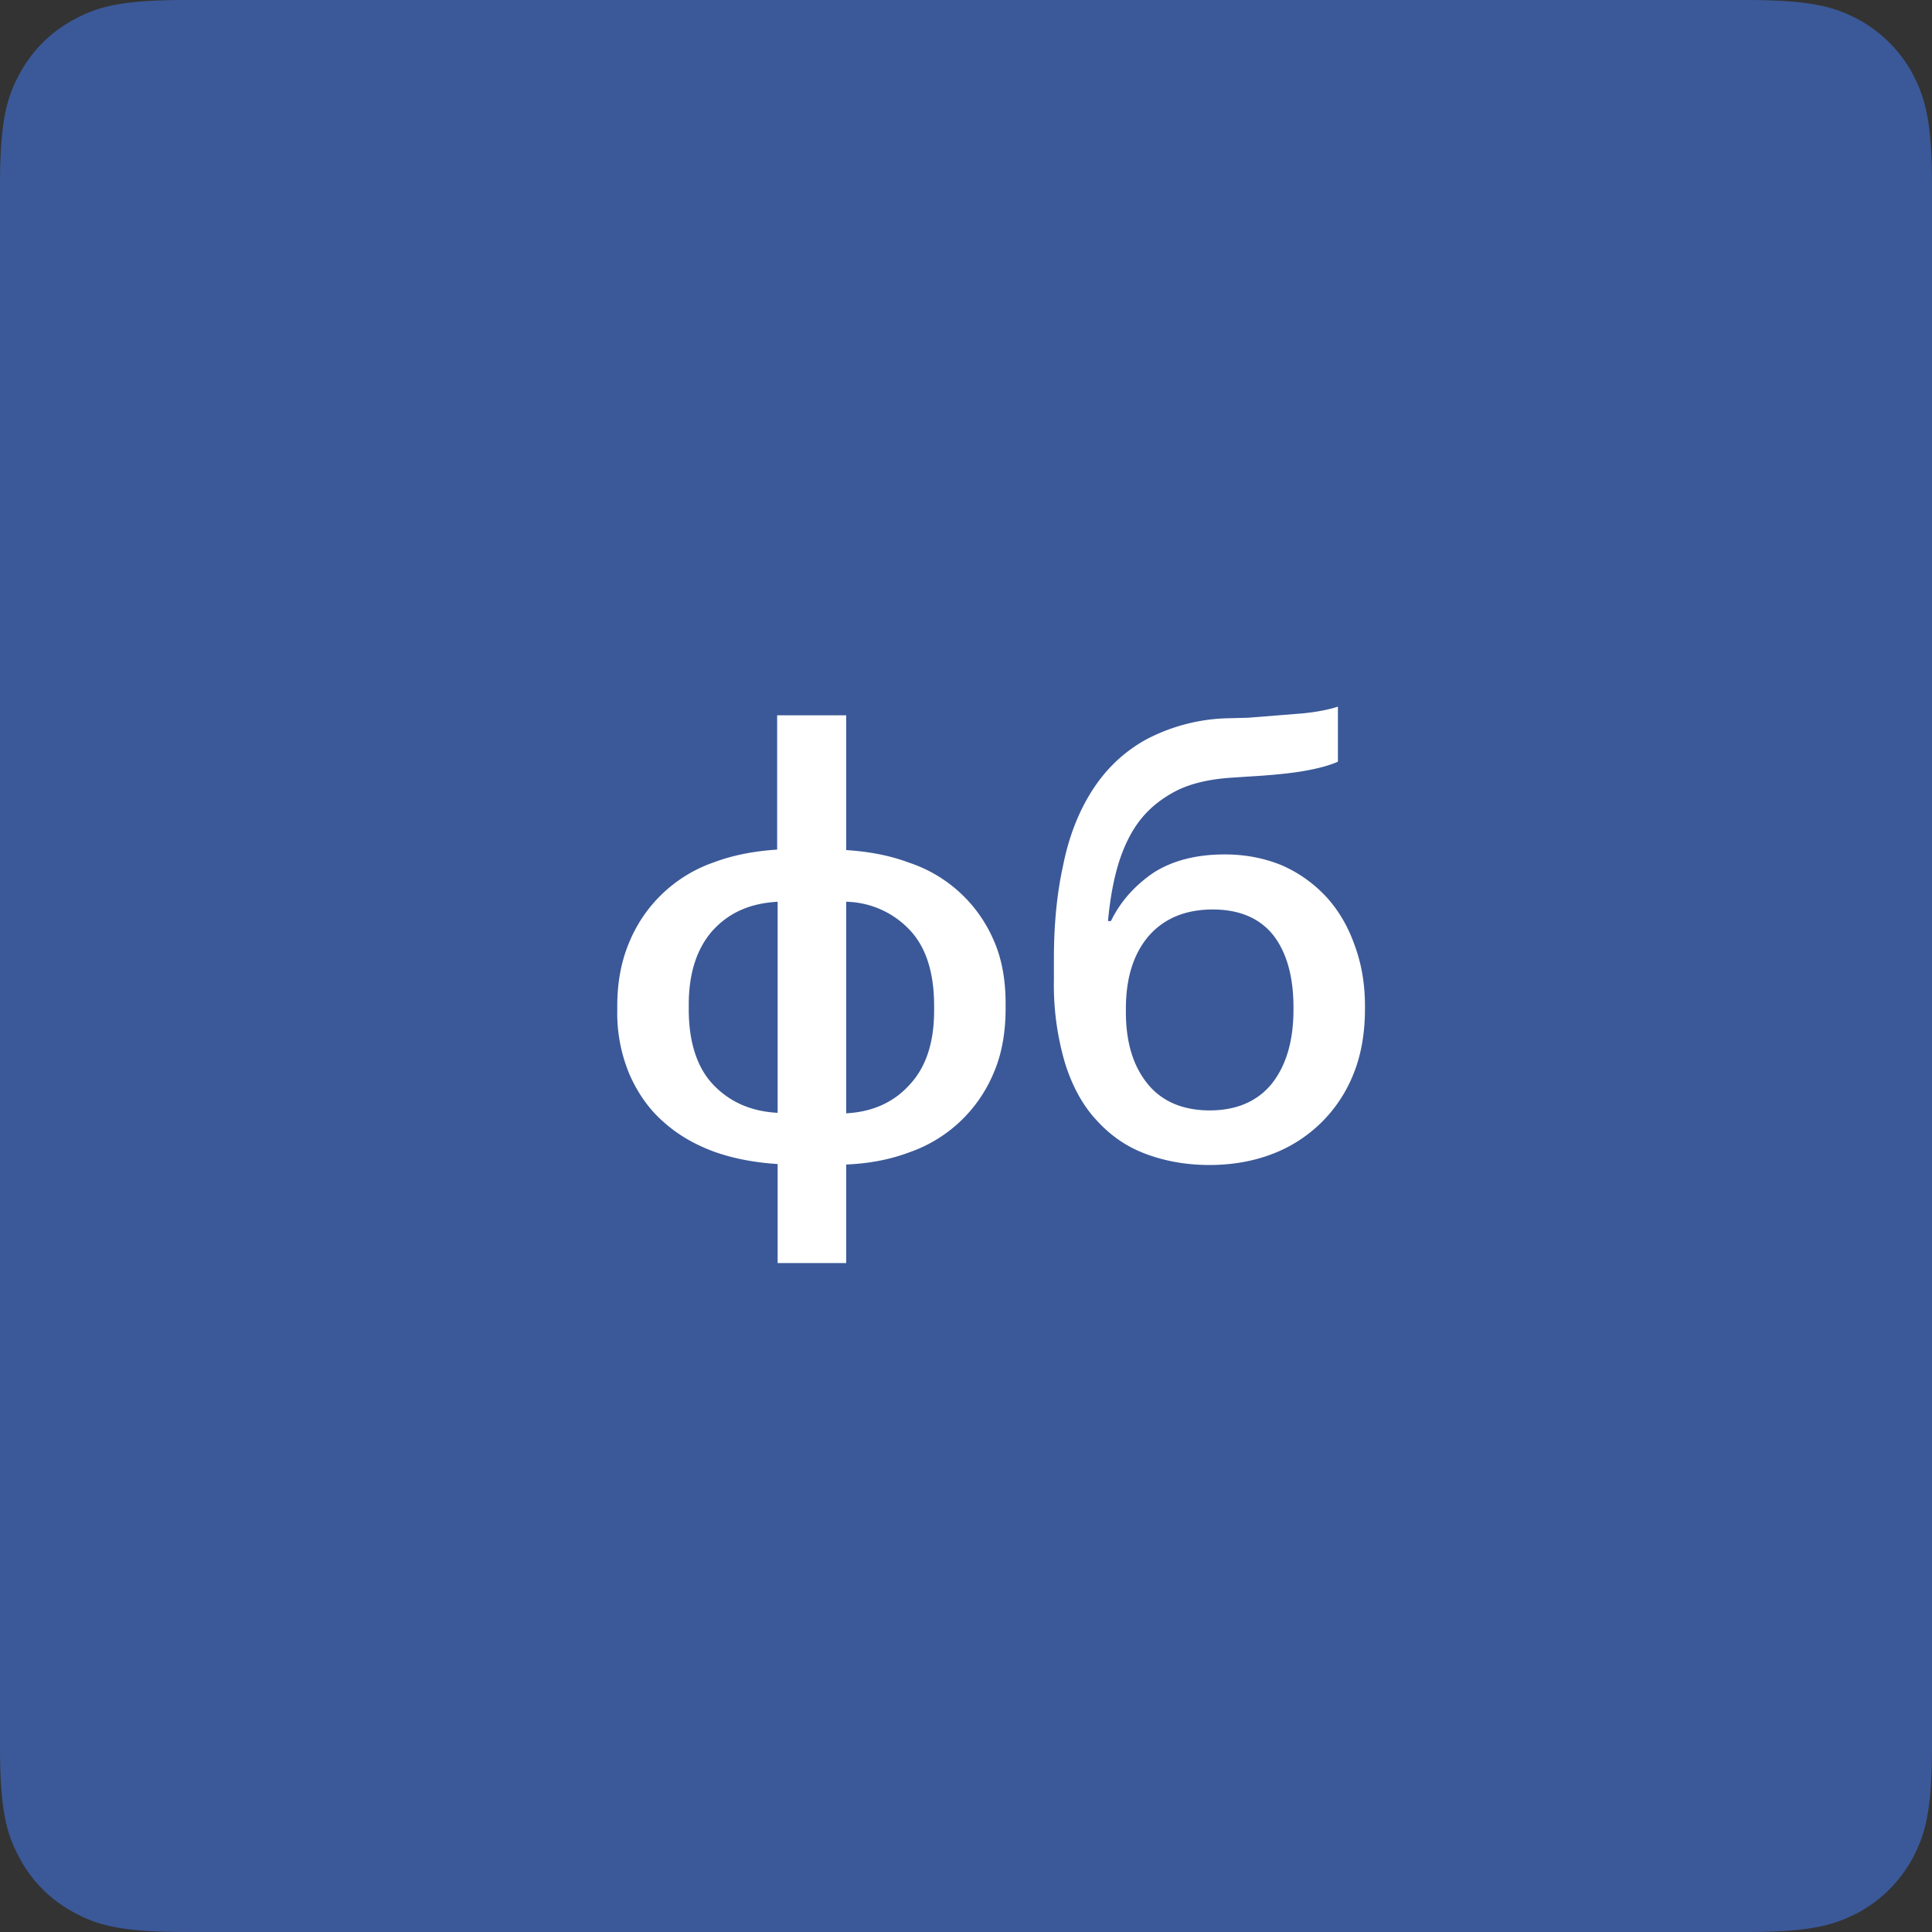
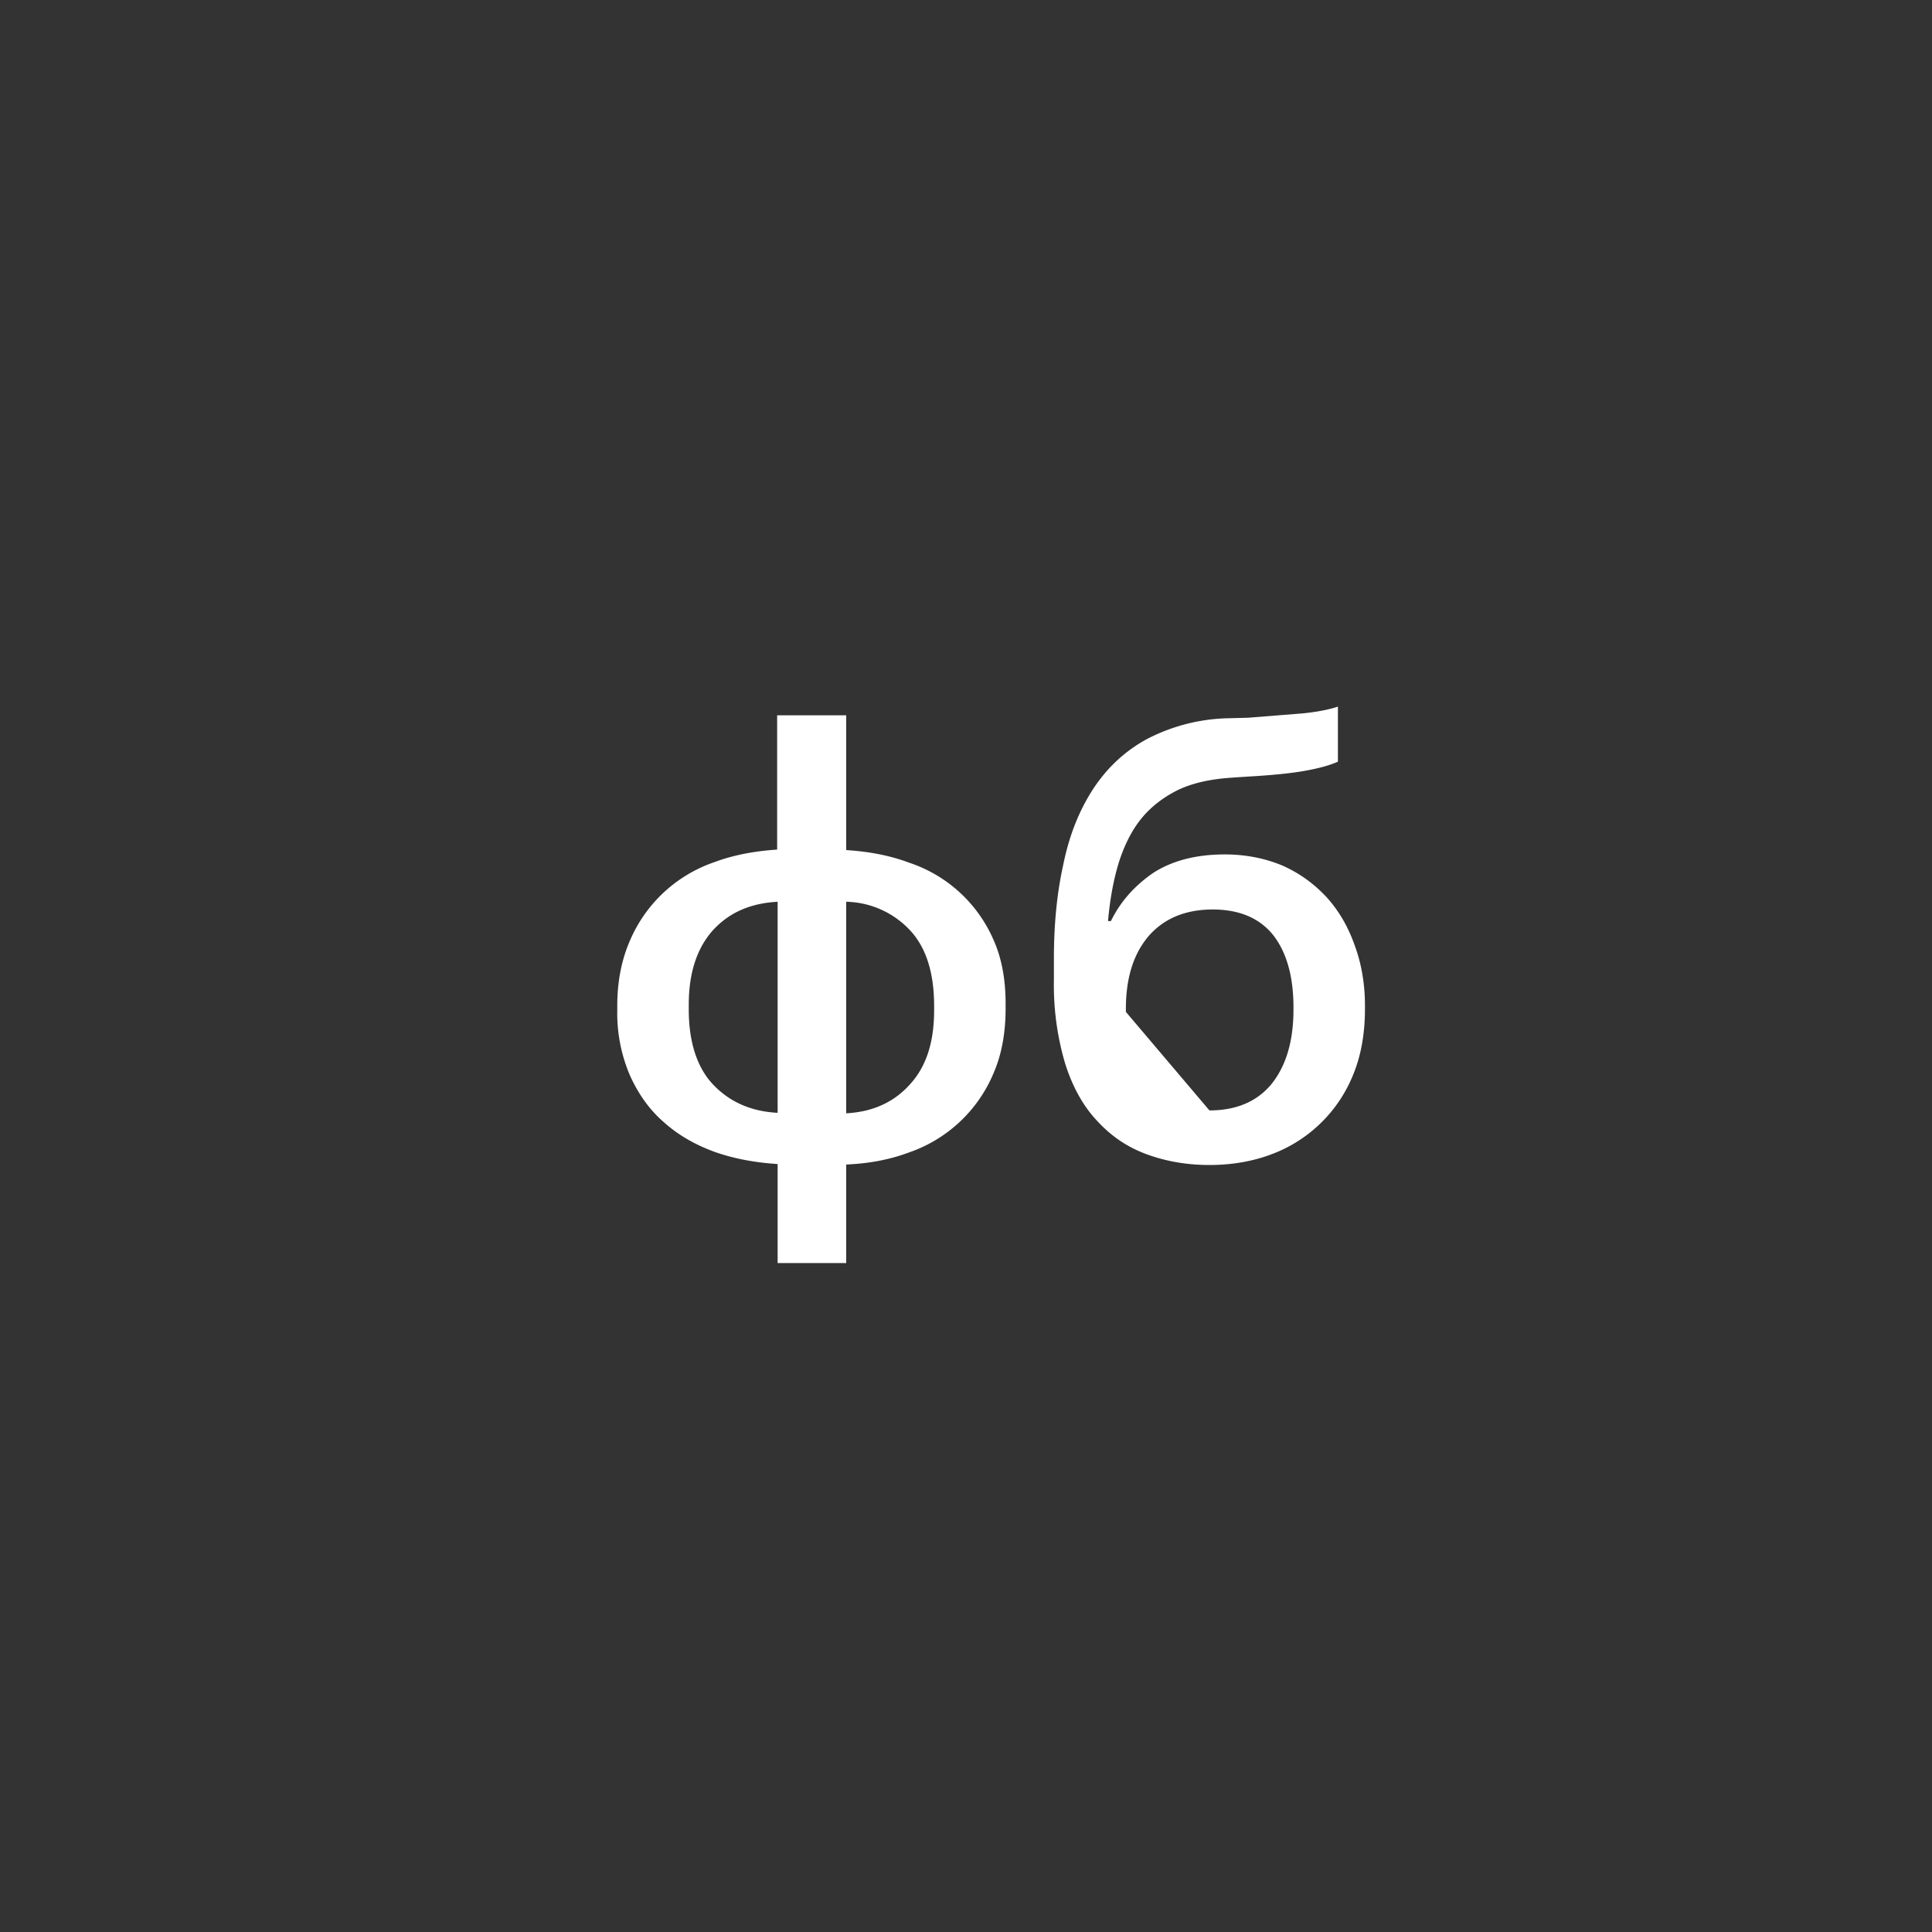
<svg xmlns="http://www.w3.org/2000/svg" width="40" height="40">
  <rect width="100%" height="100%" fill="#333333" stroke="none" />
  <g fill="none" fill-rule="evenodd">
-     <path d="M3.85 0h32.3c1.34 0 1.83.14 2.32.4.48.26.87.65 1.13 1.13.26.5.4.98.4 2.32v32.3c0 1.34-.14 1.83-.4 2.32-.26.48-.65.87-1.13 1.13-.5.26-.98.4-2.31.4H3.84c-1.33 0-1.82-.14-2.3-.4A2.73 2.73 0 0 1 .4 38.46c-.26-.48-.4-.97-.4-2.3V3.84c0-1.33.14-1.82.4-2.3.26-.49.65-.88 1.14-1.14.48-.26.97-.4 2.3-.4z" fill="#3B5998" fill-rule="nonzero" />
-     <path d="M17.52 17.6c.47.03.9.11 1.3.26a2.9 2.9 0 0 1 1.75 1.6c.17.38.25.82.25 1.32v.1c0 .5-.08.95-.25 1.34a2.93 2.93 0 0 1-1.75 1.64c-.4.15-.83.23-1.3.25v2.04H16.1V24.1c-.47-.03-.9-.11-1.3-.25-.41-.15-.76-.35-1.06-.62-.3-.26-.53-.59-.7-.97a3.27 3.27 0 0 1-.26-1.34v-.1c0-.5.09-.95.26-1.34a2.93 2.93 0 0 1 1.75-1.63c.4-.15.84-.23 1.3-.26v-2.78h1.43v2.78zm0 5.45c.55-.03.99-.23 1.32-.6.34-.37.5-.88.5-1.53v-.09c0-.68-.16-1.2-.49-1.56a1.86 1.86 0 0 0-1.33-.6v4.38zm-1.42-4.38c-.56.03-1 .22-1.34.59-.33.37-.5.88-.5 1.54v.1c0 .67.17 1.2.5 1.55.34.36.78.56 1.34.59v-4.37zm8.94 5.45c-.48 0-.92-.08-1.32-.23-.4-.15-.73-.38-1.02-.7-.28-.3-.5-.7-.65-1.18a5.72 5.72 0 0 1-.23-1.72v-.44c0-.7.06-1.34.19-1.93.12-.6.32-1.11.6-1.55.28-.44.65-.8 1.12-1.06a3.82 3.82 0 0 1 1.73-.44l.38-.01 1.13-.09c.3-.03.55-.08.73-.14v1.14c-.18.08-.41.14-.69.19-.28.05-.67.09-1.2.12l-.3.02c-.45.03-.82.11-1.13.26-.3.15-.56.35-.76.6-.2.25-.35.56-.46.91-.11.36-.18.76-.22 1.2H23c.2-.41.5-.74.88-1 .39-.25.88-.38 1.48-.38.43 0 .83.08 1.19.23.36.16.66.38.92.66.25.28.44.6.58 1 .14.38.21.8.21 1.24v.07c0 .5-.08.96-.24 1.35a2.92 2.92 0 0 1-1.7 1.66c-.4.15-.83.22-1.28.22zm0-1.13c.55 0 .98-.18 1.28-.54.3-.37.46-.88.46-1.55v-.04c0-.64-.14-1.14-.42-1.5-.28-.35-.7-.53-1.25-.53-.56 0-1 .18-1.32.54-.32.37-.48.87-.48 1.52v.06c0 .63.15 1.12.45 1.49.3.37.74.55 1.29.55z" fill="#FFF" />
+     <path d="M17.52 17.6c.47.03.9.11 1.3.26a2.9 2.9 0 0 1 1.75 1.6c.17.38.25.82.25 1.32v.1c0 .5-.08.95-.25 1.34a2.93 2.93 0 0 1-1.75 1.64c-.4.15-.83.23-1.3.25v2.04H16.1V24.1c-.47-.03-.9-.11-1.3-.25-.41-.15-.76-.35-1.06-.62-.3-.26-.53-.59-.7-.97a3.27 3.27 0 0 1-.26-1.34v-.1c0-.5.09-.95.26-1.34a2.93 2.93 0 0 1 1.75-1.63c.4-.15.84-.23 1.3-.26v-2.78h1.43v2.78zm0 5.45c.55-.03.99-.23 1.32-.6.34-.37.5-.88.5-1.53v-.09c0-.68-.16-1.2-.49-1.56a1.86 1.86 0 0 0-1.33-.6v4.38zm-1.42-4.38c-.56.03-1 .22-1.34.59-.33.37-.5.88-.5 1.54v.1c0 .67.17 1.2.5 1.55.34.36.78.56 1.34.59v-4.37zm8.94 5.45c-.48 0-.92-.08-1.32-.23-.4-.15-.73-.38-1.02-.7-.28-.3-.5-.7-.65-1.18a5.72 5.72 0 0 1-.23-1.72v-.44c0-.7.06-1.34.19-1.93.12-.6.32-1.11.6-1.55.28-.44.65-.8 1.12-1.06a3.82 3.82 0 0 1 1.73-.44l.38-.01 1.13-.09c.3-.03.55-.08.73-.14v1.14c-.18.08-.41.14-.69.19-.28.05-.67.09-1.2.12l-.3.02c-.45.03-.82.11-1.13.26-.3.15-.56.35-.76.6-.2.25-.35.56-.46.91-.11.36-.18.76-.22 1.2H23c.2-.41.5-.74.88-1 .39-.25.88-.38 1.48-.38.43 0 .83.08 1.19.23.36.16.66.38.92.66.25.28.44.6.58 1 .14.38.21.8.21 1.24v.07c0 .5-.08.96-.24 1.35a2.92 2.92 0 0 1-1.7 1.66c-.4.15-.83.22-1.28.22zm0-1.13c.55 0 .98-.18 1.28-.54.3-.37.46-.88.46-1.55v-.04c0-.64-.14-1.14-.42-1.5-.28-.35-.7-.53-1.25-.53-.56 0-1 .18-1.32.54-.32.37-.48.87-.48 1.52v.06z" fill="#FFF" />
  </g>
</svg>